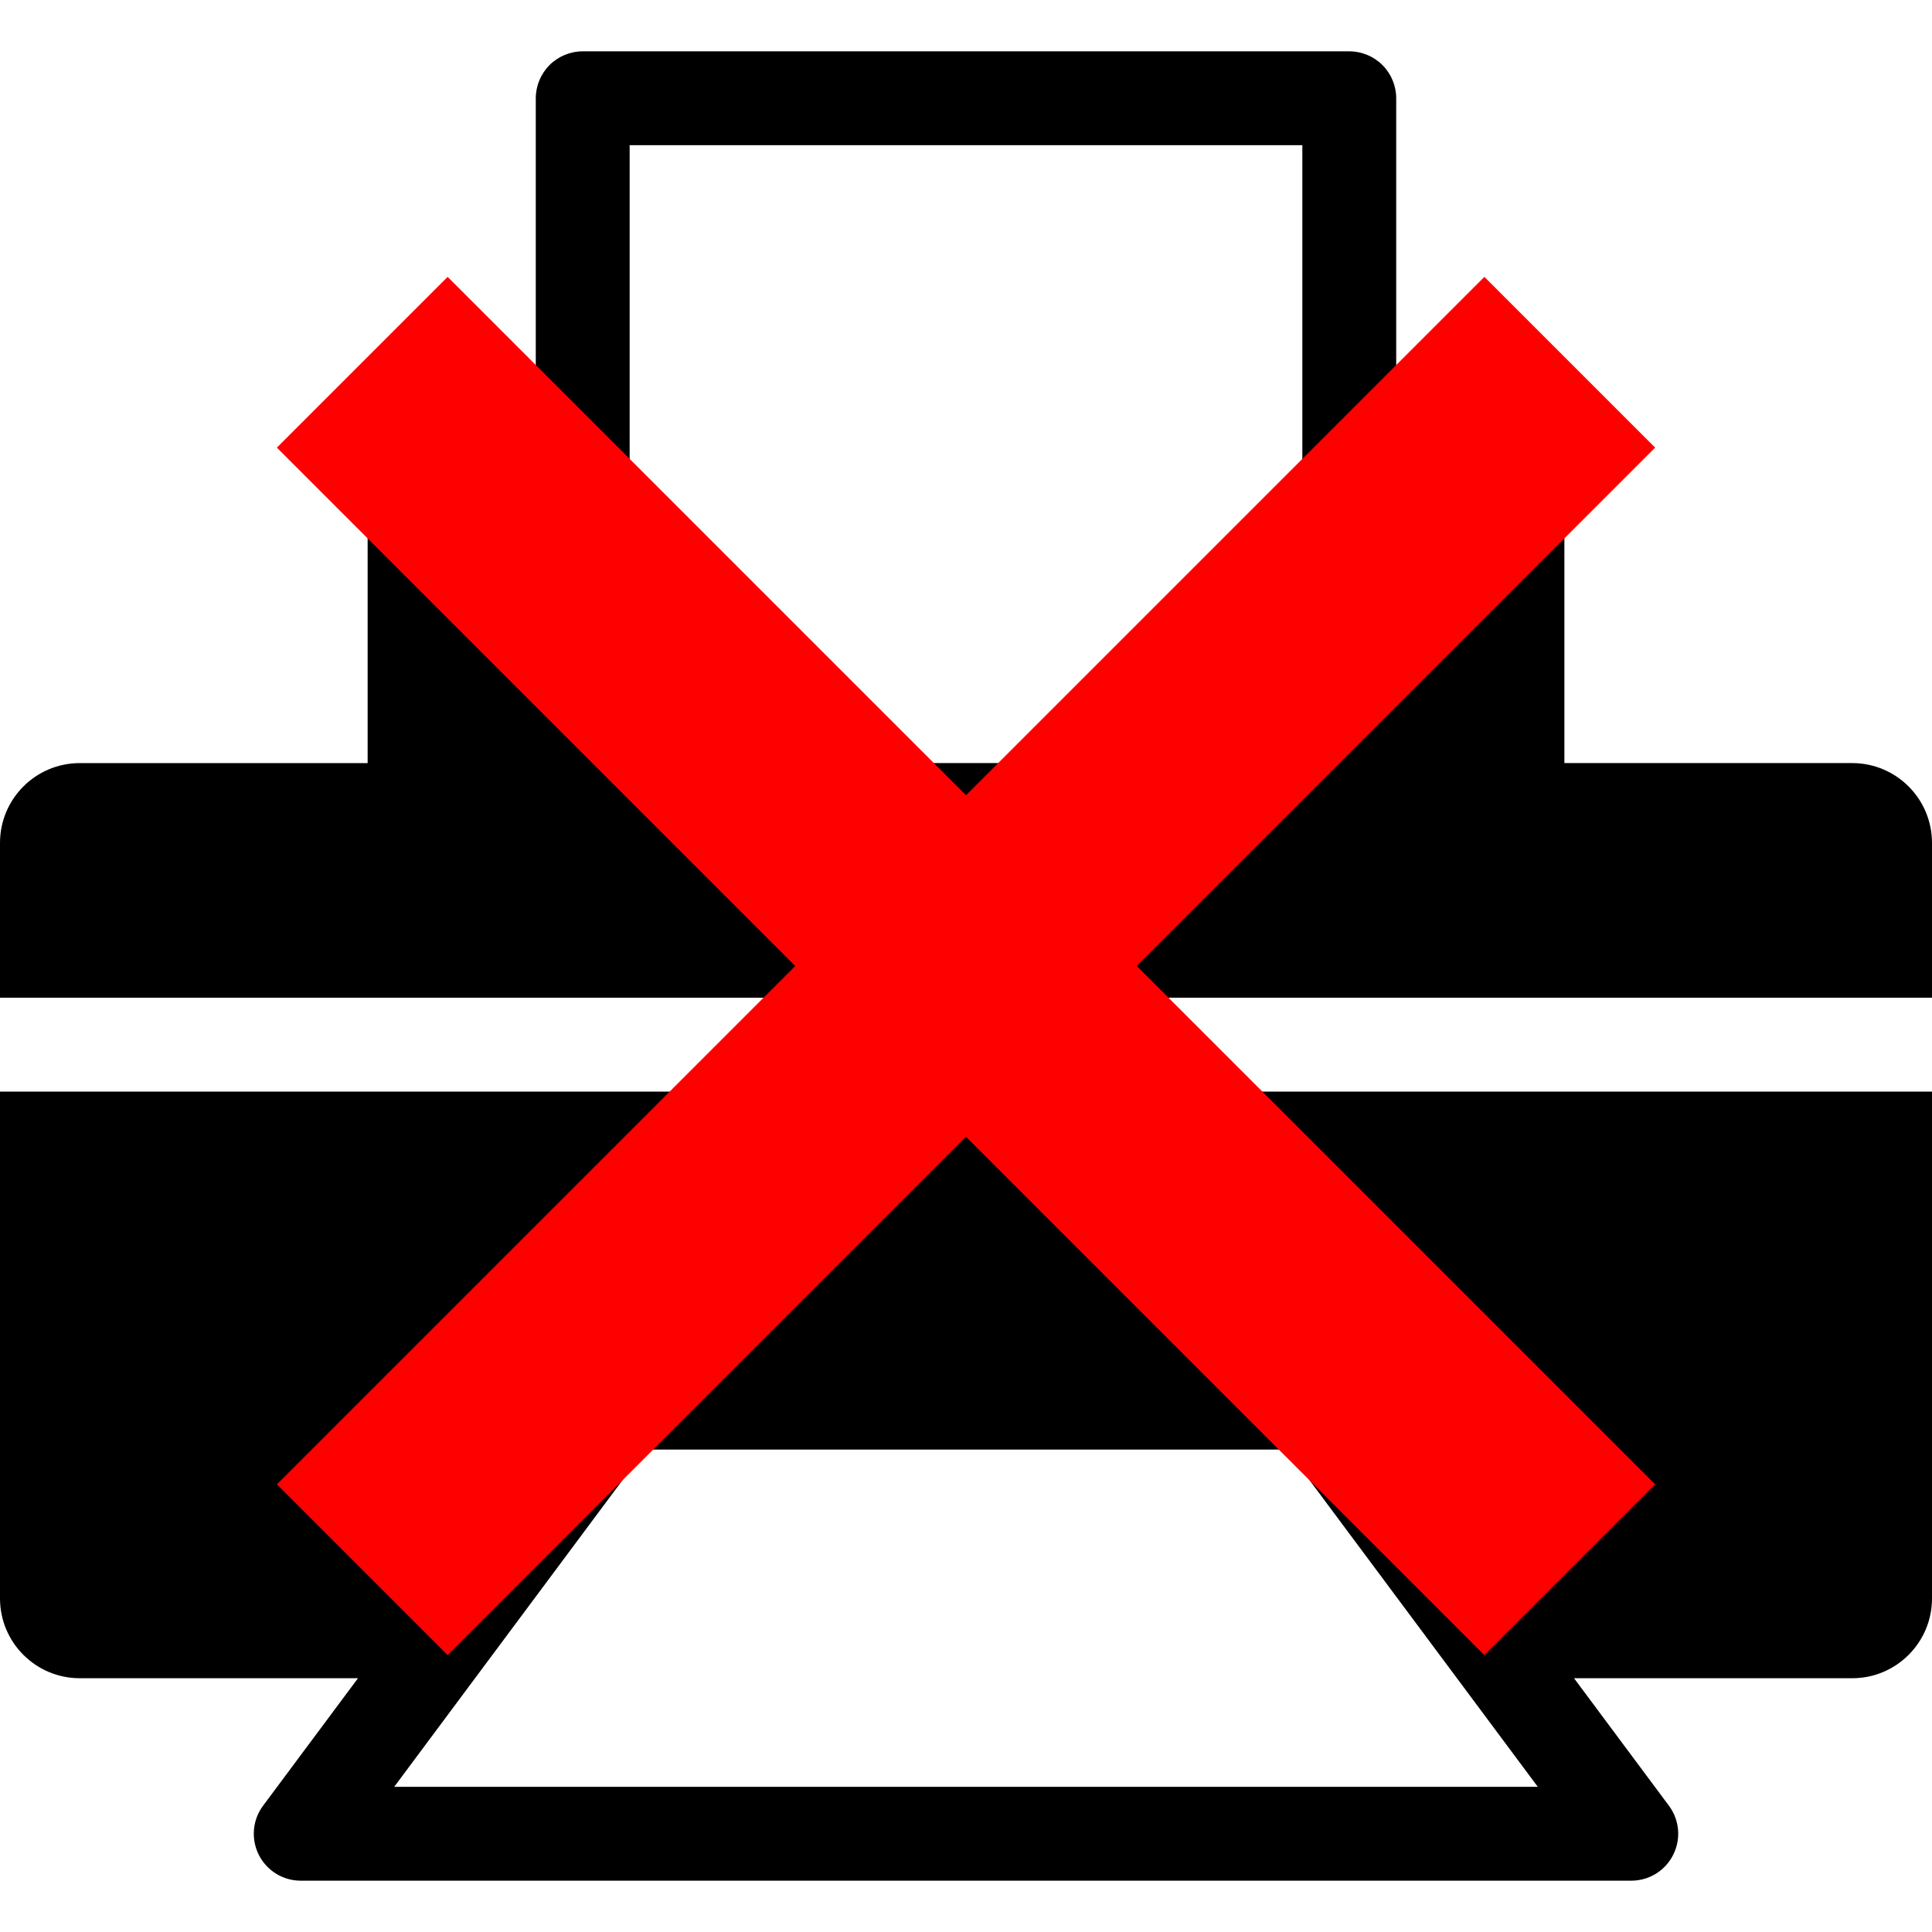
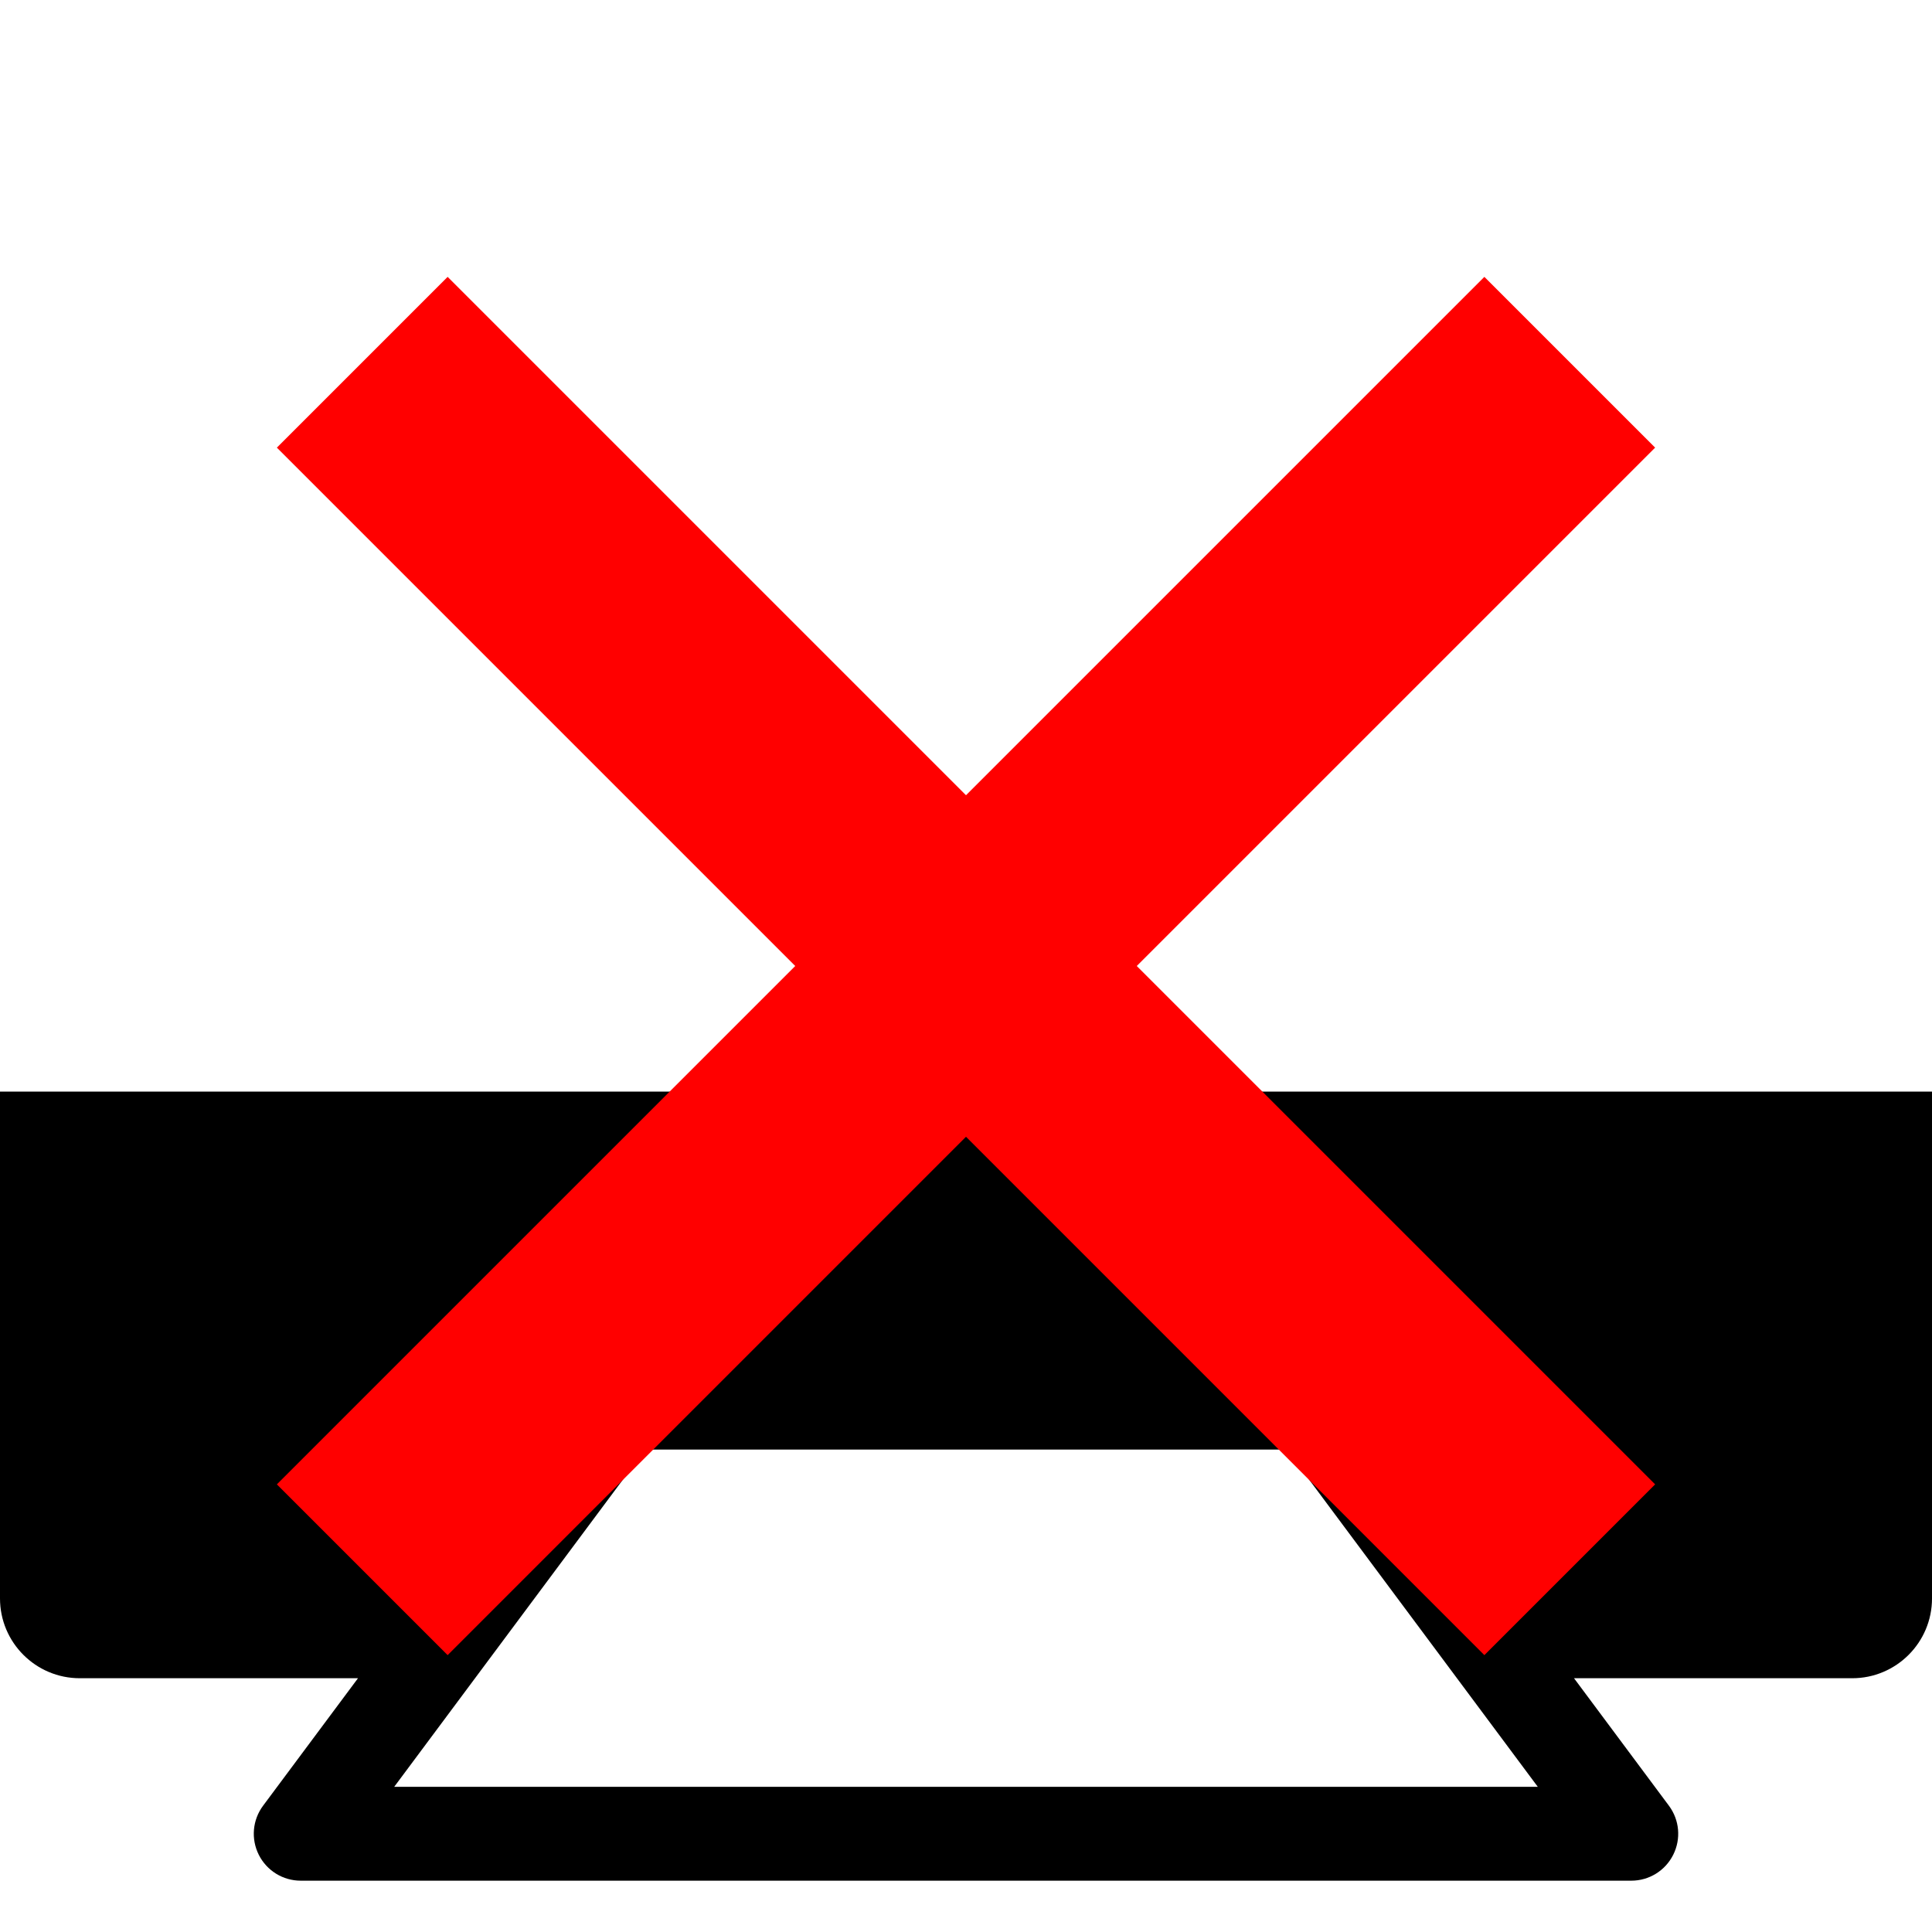
<svg xmlns="http://www.w3.org/2000/svg" version="1.1" id="svg_image3" x="0px" y="0px" width="160px" height="160px" viewBox="0 0 160 160" enable-background="new 0 0 160 160" xml:space="preserve">
  <g id="_x38_2">
-     <path d="M160,69.807c0-3.651-2.961-6.612-6.61-6.612h-23.834V42.468h-13.928V8.137c0-1.025-0.413-2.023-1.139-2.748   c-0.724-0.726-1.726-1.139-2.748-1.139H48.258c-1.022,0-2.025,0.414-2.748,1.139c-0.726,0.725-1.139,1.723-1.139,2.748v34.331   H30.446v20.728H6.61c-3.651,0-6.61,2.96-6.61,6.612v12.822h160V69.807z M107.854,12.023v51.172H52.145V12.023H107.854z" />
    <path d="M0,132.373c0,3.651,2.958,6.611,6.61,6.611h23.037l-7.859,10.556c-0.88,1.185-1.017,2.748-0.355,4.069   c0.663,1.316,1.999,2.141,3.473,2.141h110.188c1.475,0,2.811-0.824,3.473-2.141c0.662-1.321,0.525-2.885-0.355-4.069l-7.858-10.556   h23.037c3.649,0,6.61-2.96,6.61-6.611V90.402H0V132.373z M32.646,147.977l20.794-27.932h53.121l20.793,27.932H32.646z" />
  </g>
  <line fill="none" stroke="#FF0000" stroke-width="20" stroke-miterlimit="10" x1="130" y1="130" x2="30" y2="30" />
  <line fill="none" stroke="#FF0000" stroke-width="20" stroke-miterlimit="10" x1="130" y1="30" x2="30" y2="130" />
</svg>